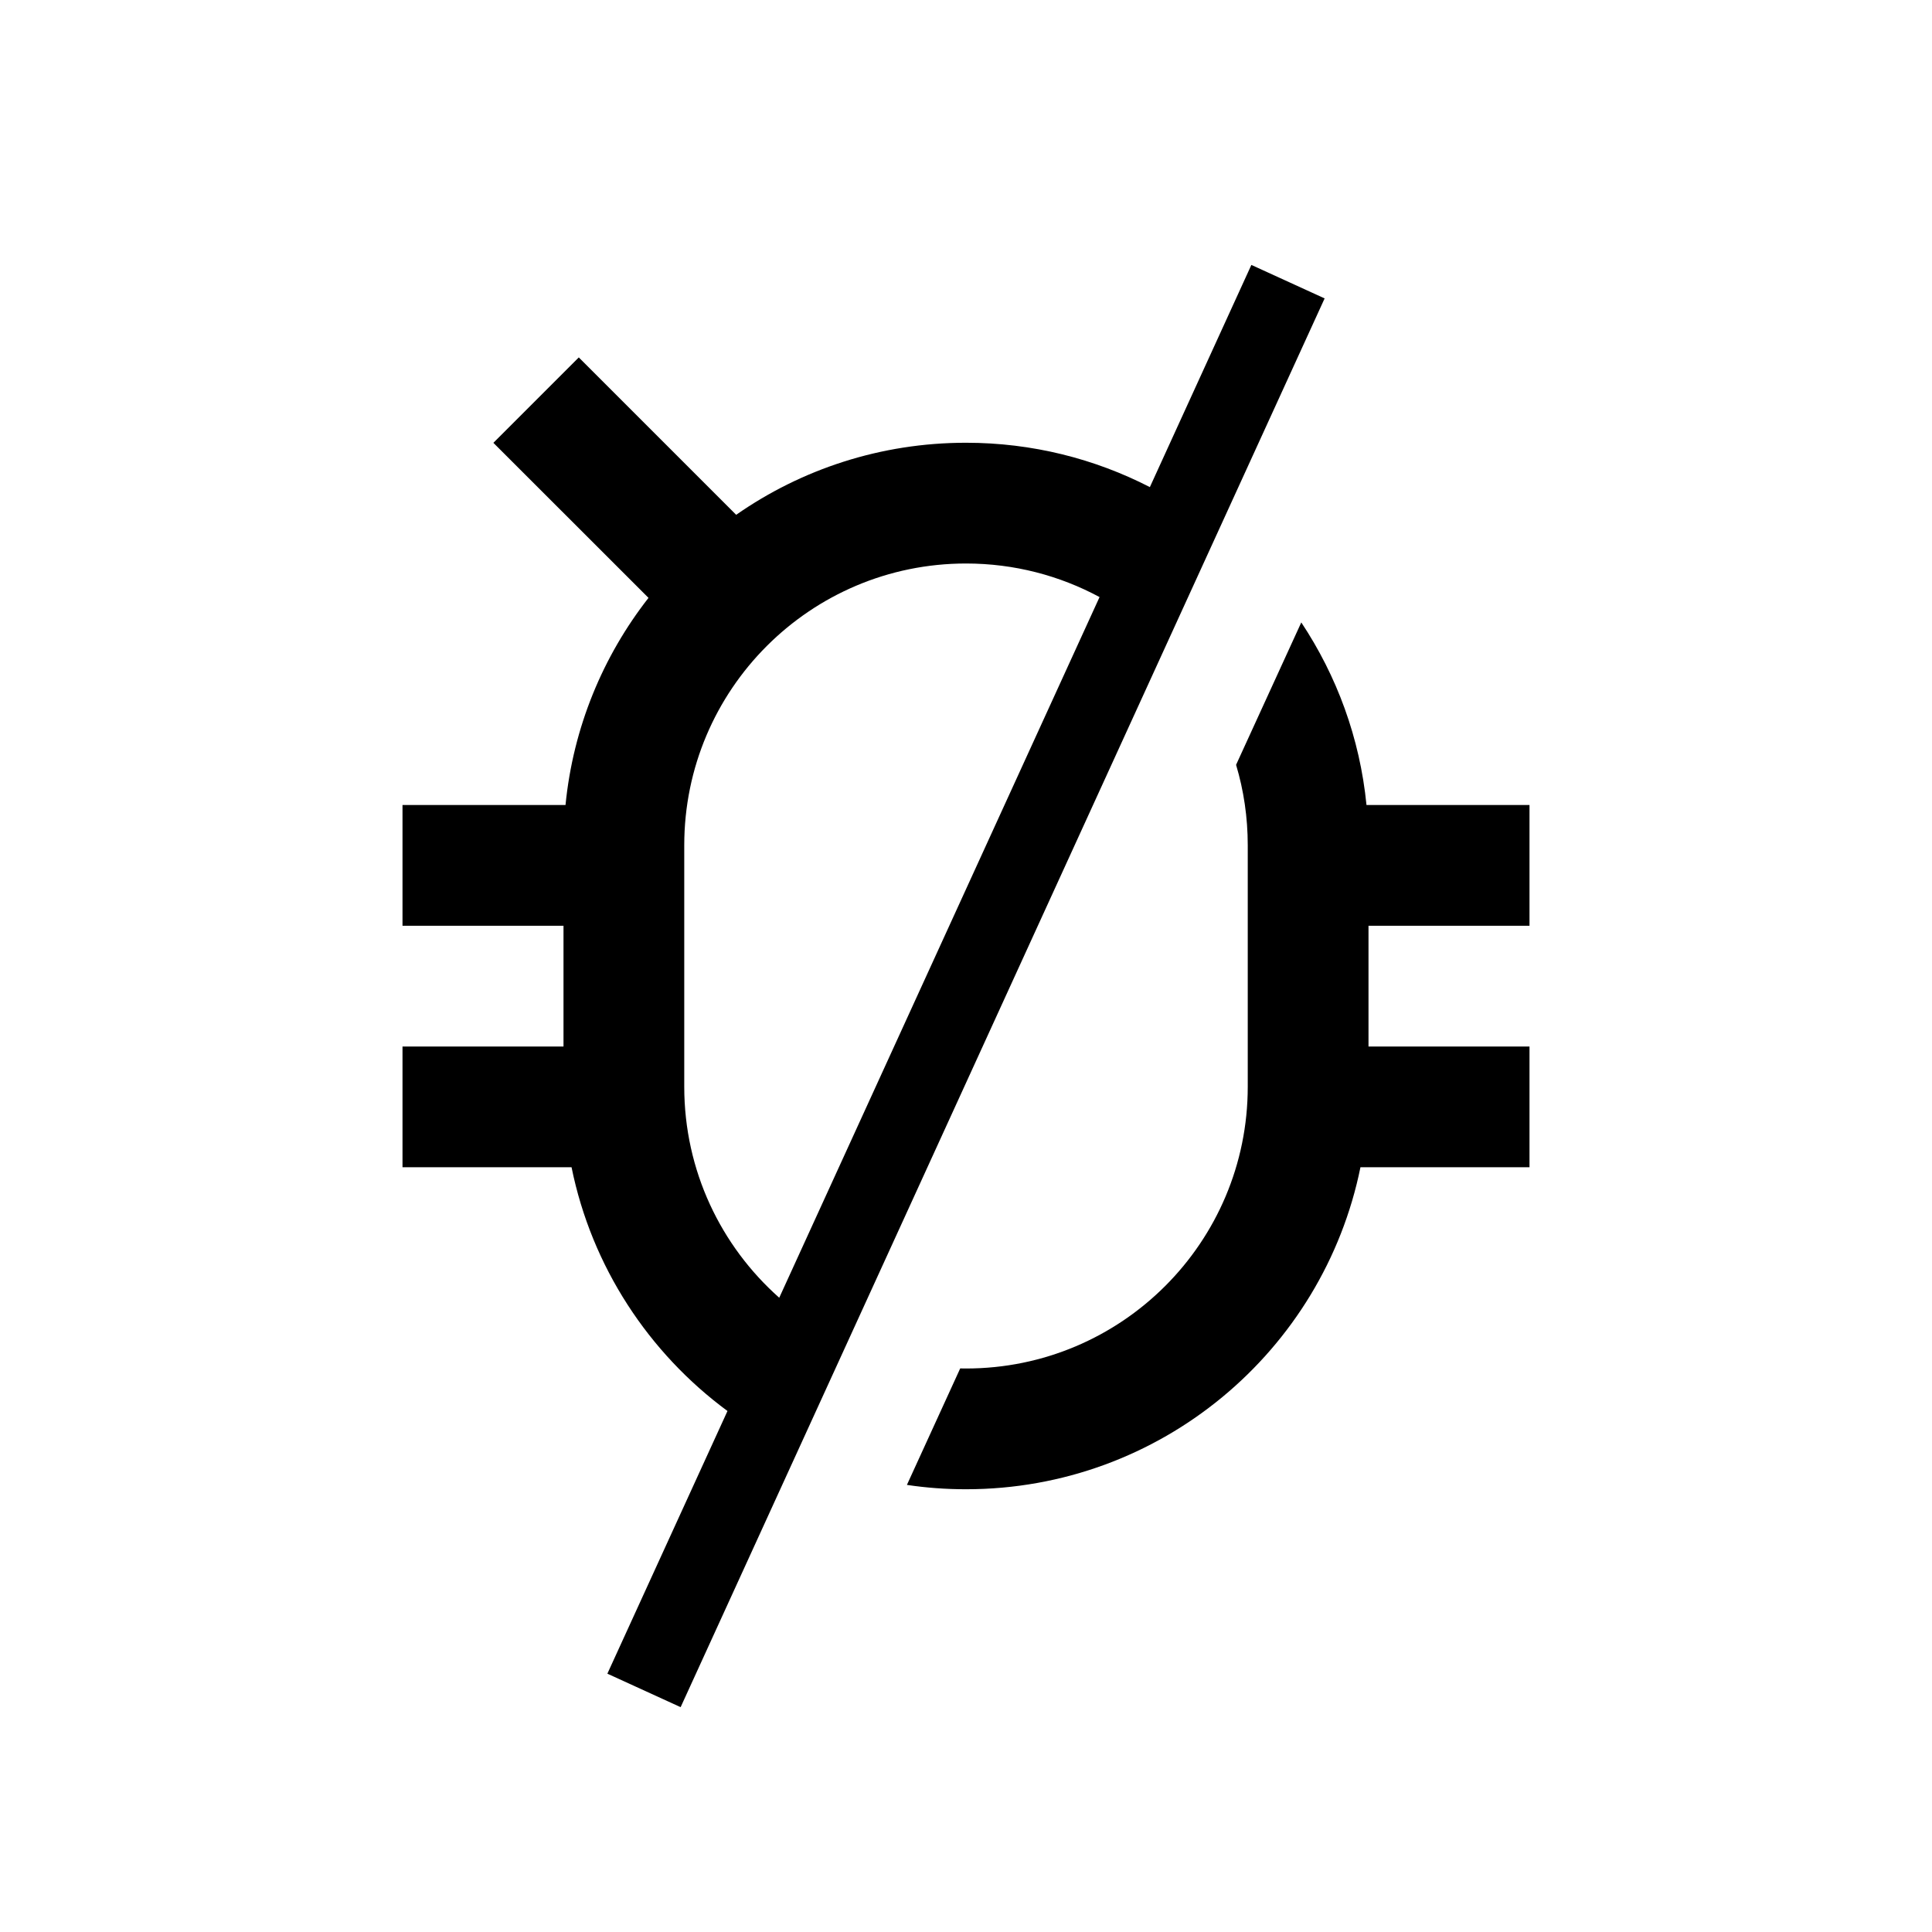
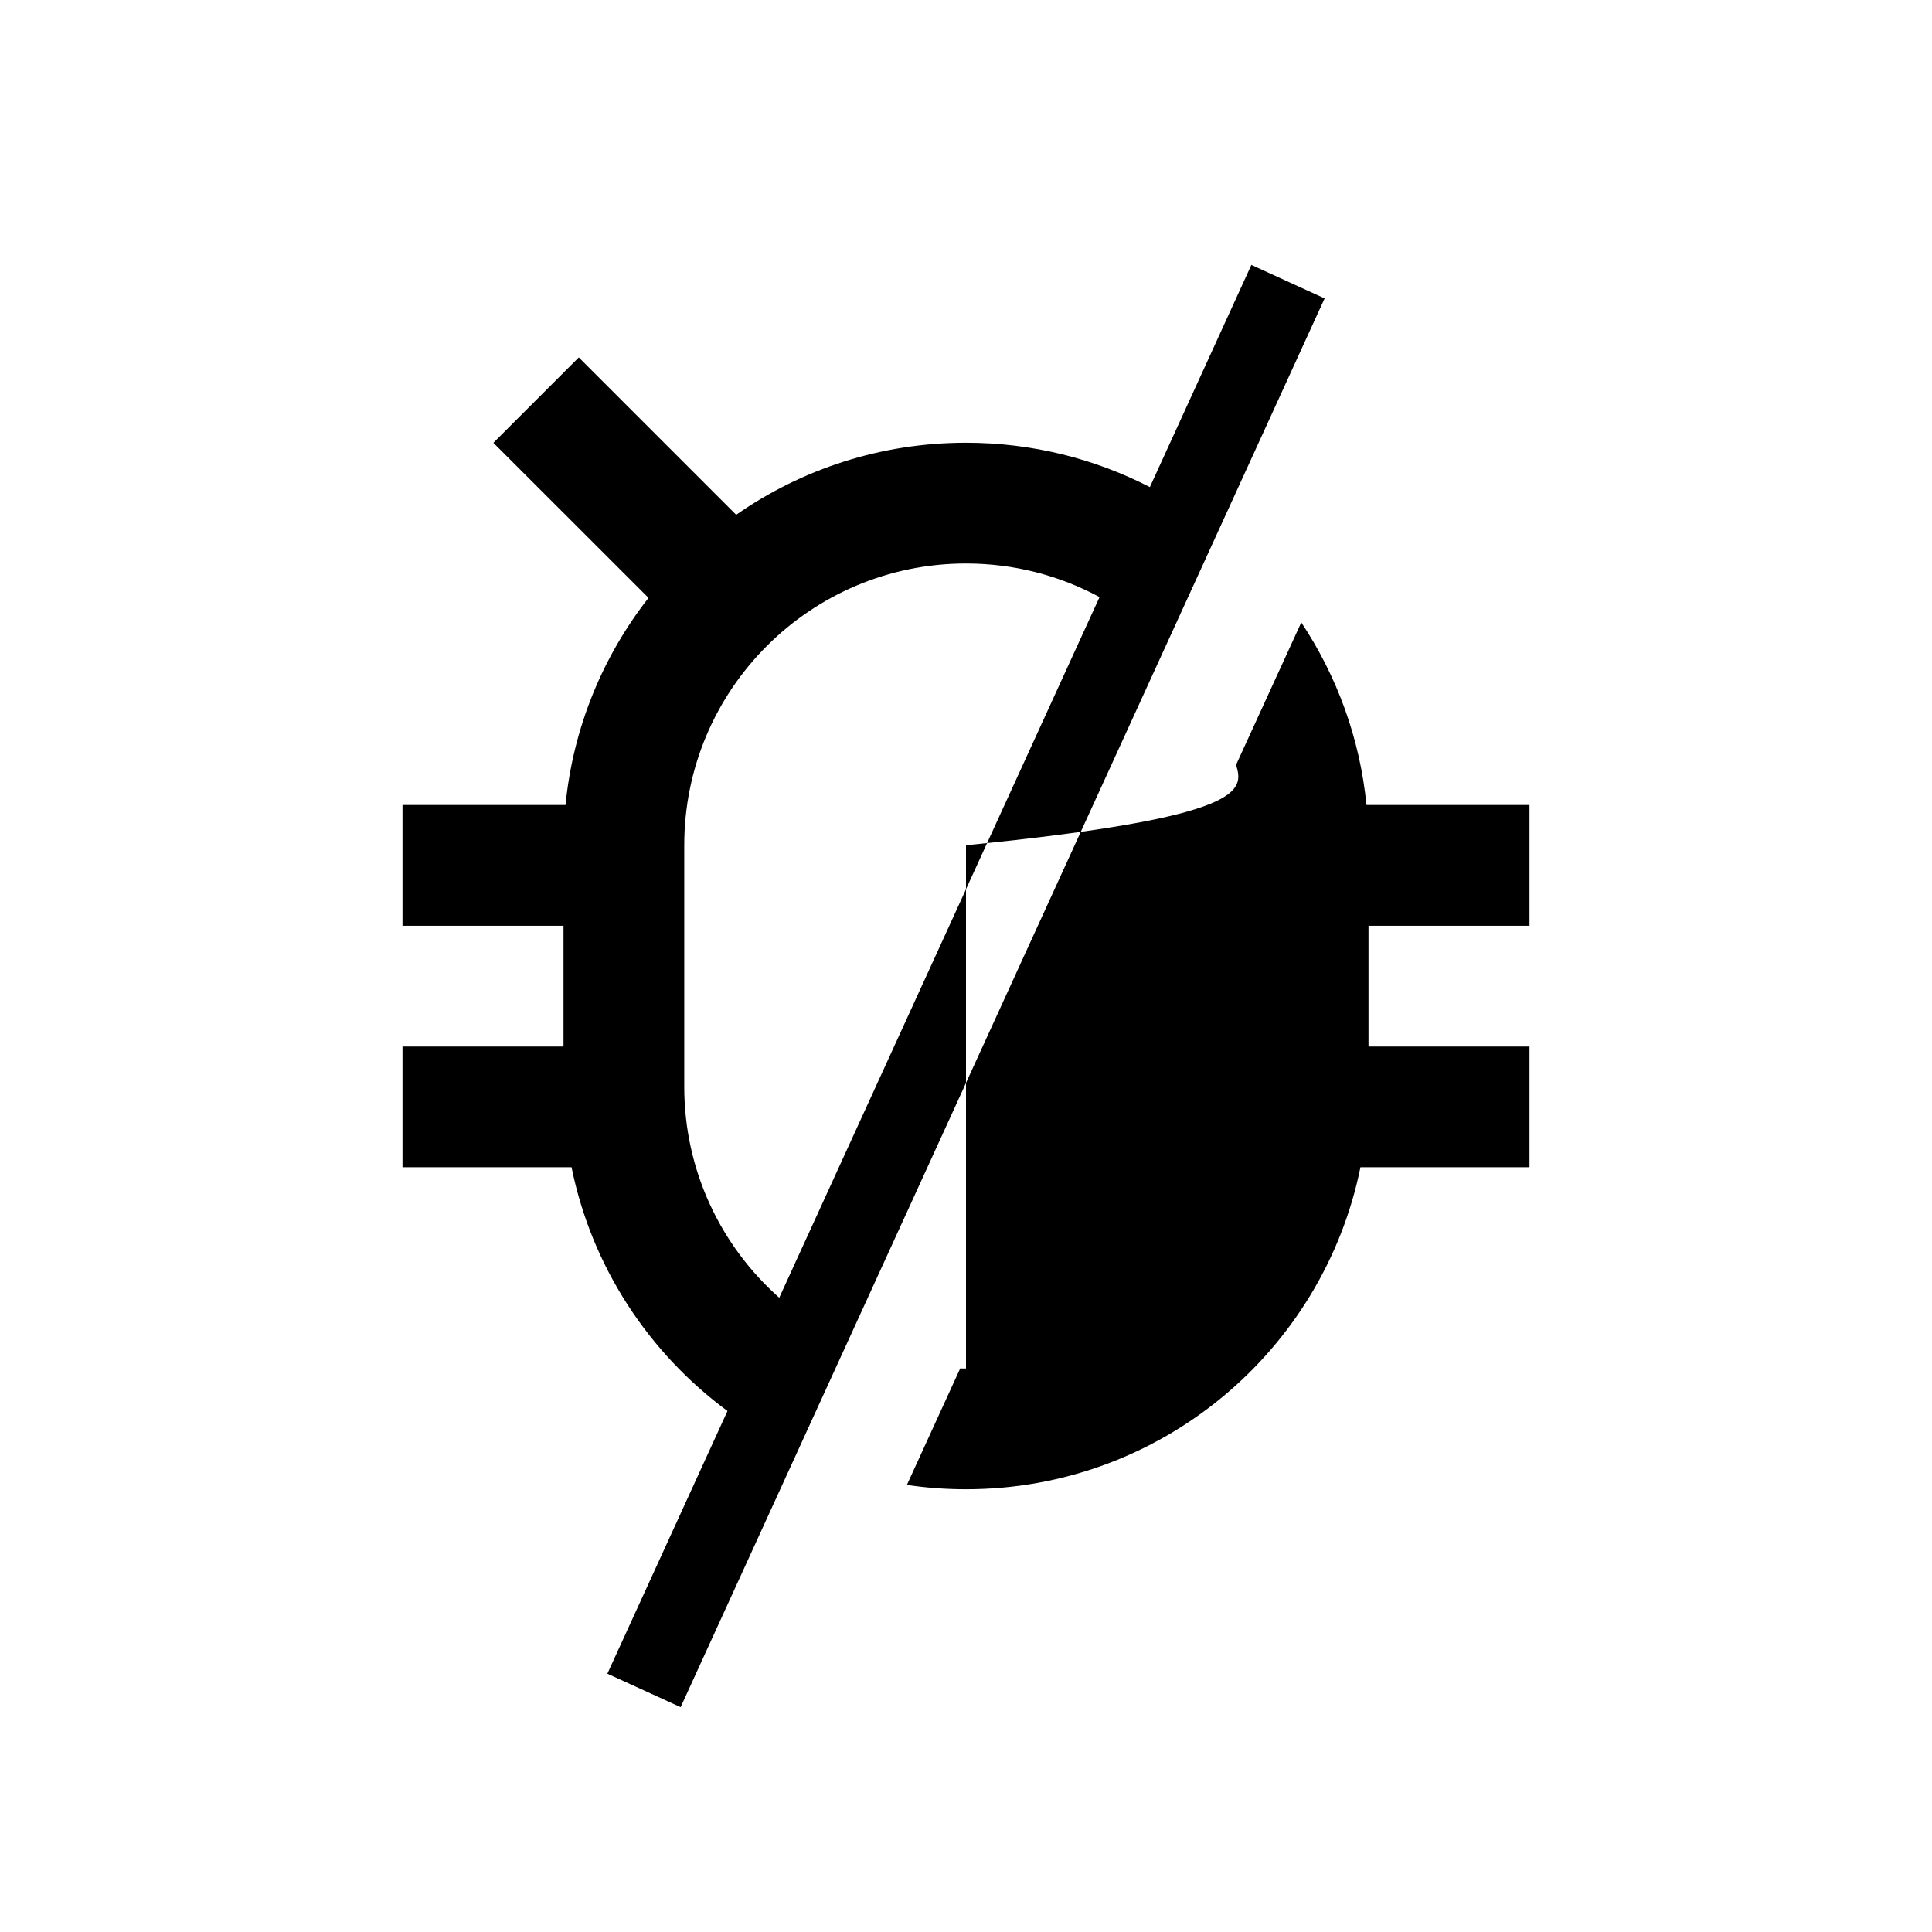
<svg xmlns="http://www.w3.org/2000/svg" width="24" height="24" viewBox="0 0 24 24" fill="none">
-   <path fill-rule="evenodd" clip-rule="evenodd" d="M8.455 21.207L16.455 3.707L15.545 3.291L14.284 6.051C13.599 5.699 12.823 5.5 12 5.5C10.938 5.5 9.954 5.831 9.145 6.395L7.19 4.44L6.129 5.501L8.056 7.427C7.49 8.151 7.12 9.035 7.025 10H5V11.5H7V13H5V14.5H7.1C7.351 15.736 8.058 16.806 9.037 17.528L7.545 20.791L8.455 21.207ZM9.68 16.121C8.956 15.479 8.5 14.543 8.5 13.5V10.5C8.5 8.567 10.067 7 12 7C12.6 7 13.165 7.151 13.659 7.417L9.68 16.121ZM15.355 9.501L16.165 7.732C16.605 8.394 16.893 9.167 16.975 10H19V11.5H17V13H19V14.5H16.9C16.437 16.782 14.419 18.5 12 18.5C11.751 18.5 11.506 18.482 11.266 18.446L11.928 16.999C11.952 17 11.976 17 12 17C13.933 17 15.5 15.433 15.5 13.5V10.5C15.5 10.153 15.45 9.818 15.355 9.501Z" fill="black" />
+   <path fill-rule="evenodd" clip-rule="evenodd" d="M8.455 21.207L16.455 3.707L15.545 3.291L14.284 6.051C13.599 5.699 12.823 5.5 12 5.5C10.938 5.5 9.954 5.831 9.145 6.395L7.19 4.44L6.129 5.501L8.056 7.427C7.49 8.151 7.12 9.035 7.025 10H5V11.5H7V13H5V14.5H7.1C7.351 15.736 8.058 16.806 9.037 17.528L7.545 20.791L8.455 21.207ZM9.68 16.121C8.956 15.479 8.5 14.543 8.5 13.5V10.5C8.5 8.567 10.067 7 12 7C12.6 7 13.165 7.151 13.659 7.417L9.68 16.121ZM15.355 9.501L16.165 7.732C16.605 8.394 16.893 9.167 16.975 10H19V11.5H17V13H19V14.5H16.9C16.437 16.782 14.419 18.5 12 18.5C11.751 18.5 11.506 18.482 11.266 18.446L11.928 16.999C11.952 17 11.976 17 12 17V10.5C15.5 10.153 15.45 9.818 15.355 9.501Z" fill="black" />
</svg>